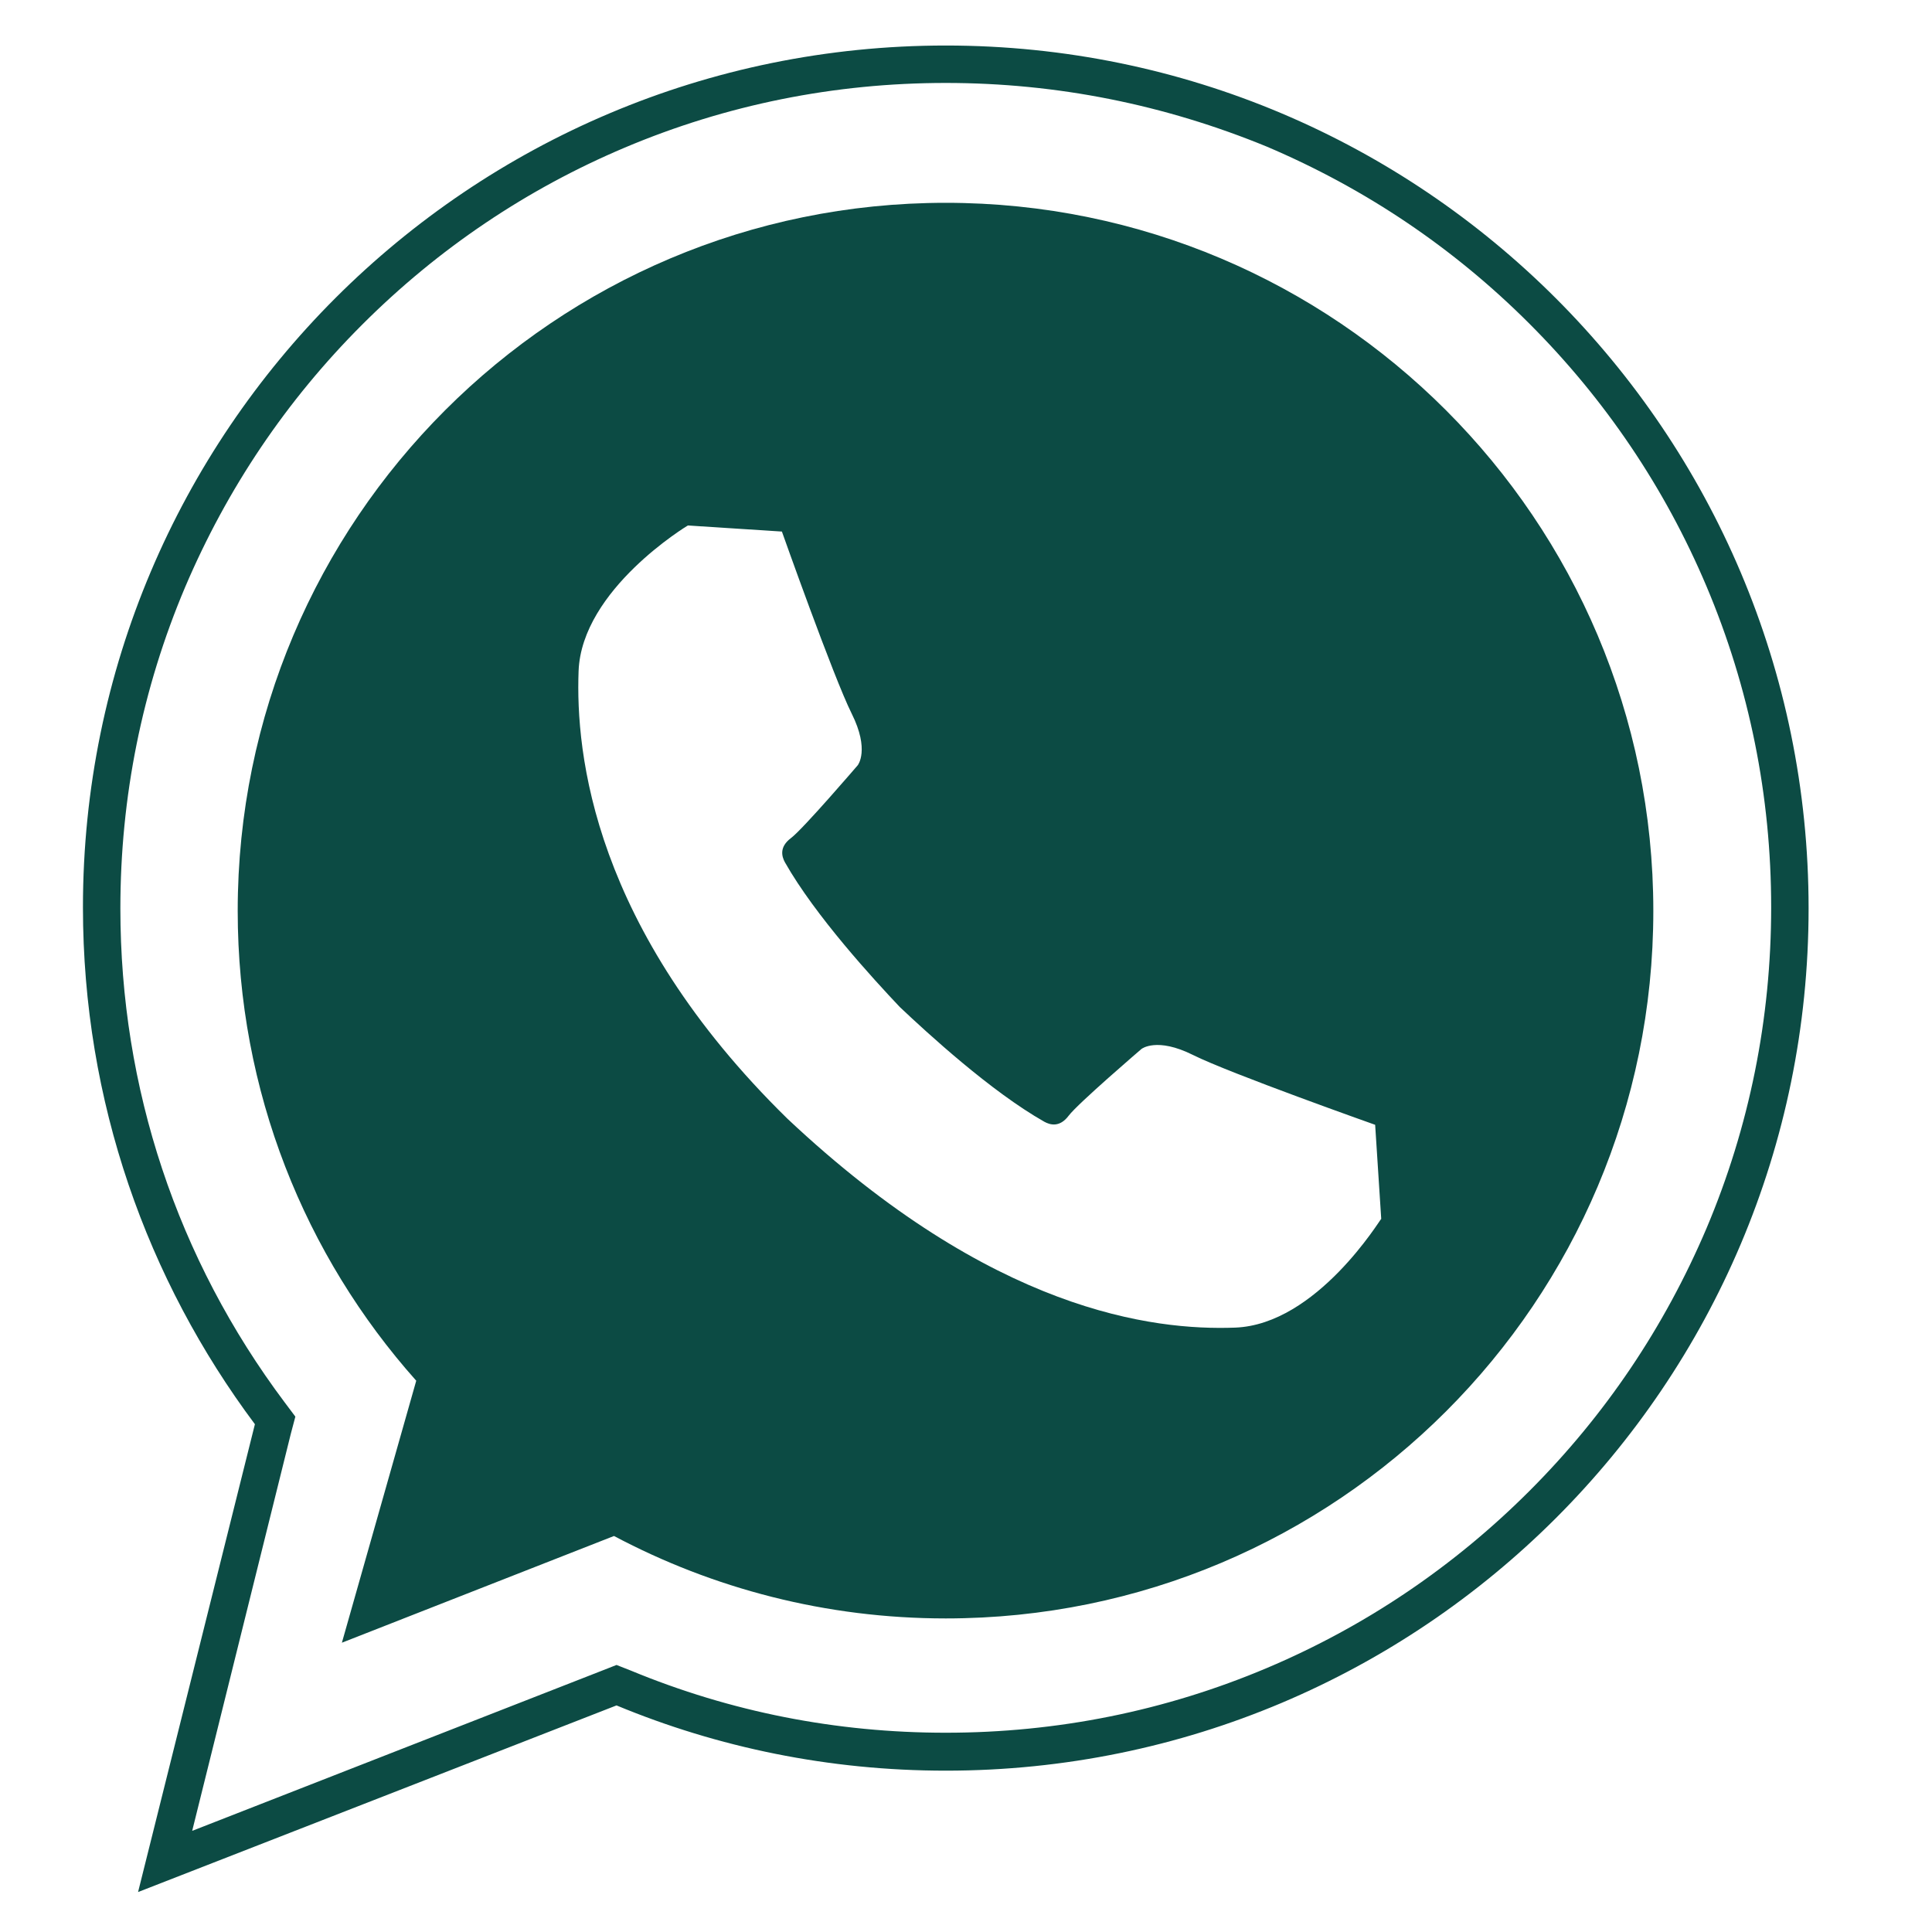
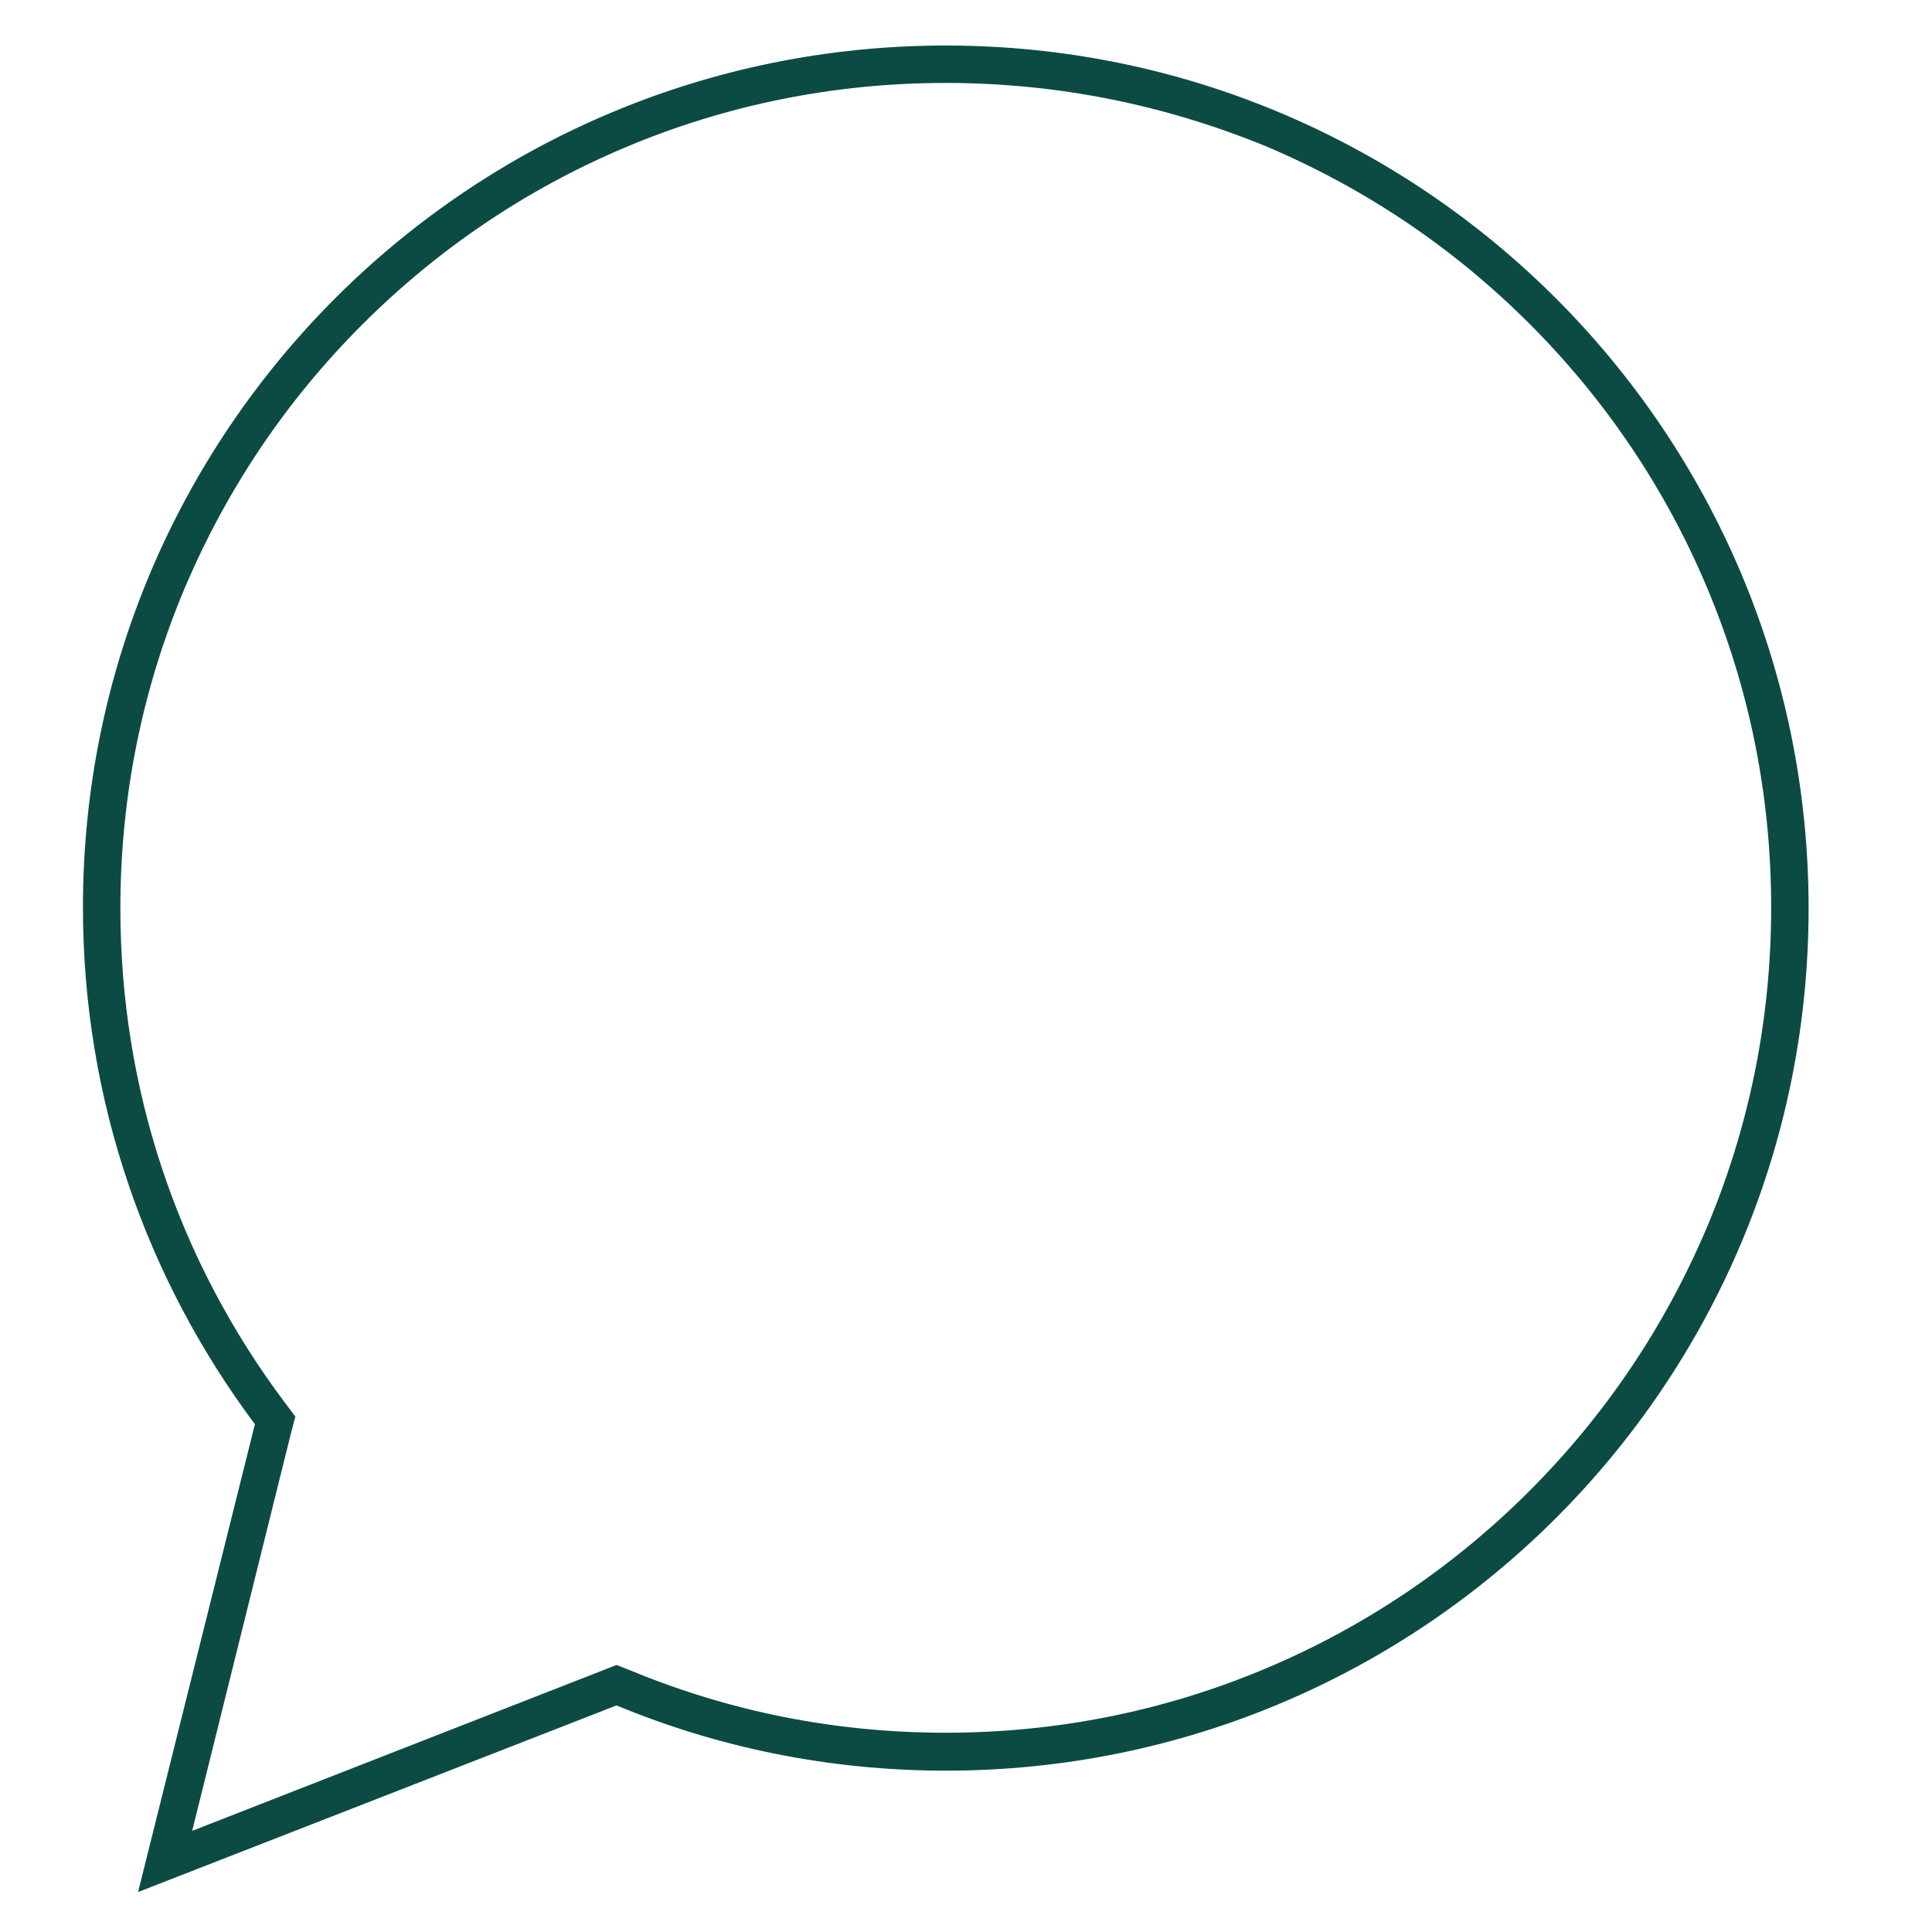
<svg xmlns="http://www.w3.org/2000/svg" id="Слой_1" x="0px" y="0px" viewBox="0 0 382 382" style="enable-background:new 0 0 382 382;" xml:space="preserve">
  <style type="text/css"> .st0{fill:#0C4B44;} </style>
  <path class="st0" d="M187,9c94.2,0,170.6,76.4,170.6,170.6S281.2,350.1,187,350.1c-23.1,0-45.1-4.6-65.1-12.9l-94.6,36.9l23.1-92.5 c-21.3-28.5-34-63.8-34-102.2C16.4,85.3,92.7,9,187,9z M187,16.4c-22,0-43.4,4.3-63.5,12.8c-19.4,8.2-36.9,20-51.9,35 s-26.7,32.4-35,51.9c-8.5,20.1-12.8,41.5-12.8,63.5c0,35.5,11.2,69.3,32.5,97.7l2.1,2.8l-0.9,3.4L38,362l81.1-31.7l2.8-1.1l2.8,1.1 c19.8,8.2,40.7,12.3,62.3,12.3c22,0,43.4-4.3,63.5-12.8c19.4-8.2,36.9-20,51.9-35c15-15,26.7-32.4,35-51.9 c8.5-20.1,12.8-41.5,12.8-63.5c0-22-4.3-43.4-12.8-63.5c-8.2-19.4-20-36.9-35-51.9c-15-15-32.4-26.7-51.9-35 C230.3,20.7,209,16.4,187,16.4z" />
-   <path class="st0" d="M187,40.1C109.7,40.1,47,102.8,47,180.1c0,35.7,13.3,68.2,35.3,92.9l-14.7,51.8l53.8-21.1 C141,314.1,163.3,320,187,320c77.3,0,139.9-62.6,139.9-139.9C326.9,102.8,264.2,40.1,187,40.1z M244.2,262.5 c-16.2,0.6-48-3.2-88.5-41.3c-38.5-37.7-41.9-72.3-41.3-88.5c0.6-16.2,21.6-28.8,21.6-28.8l18.6,1.2c0,0,10.2,28.8,13.8,36 c3.6,7.2,1.2,10.2,1.2,10.2s-10.8,12.6-13.2,14.4c-2.4,1.8-1.8,3.7-1.2,4.8c6,10.6,17.6,23.2,22.7,28.6c5.4,5.1,18,16.7,28.6,22.7 c1.1,0.6,3,1.2,4.8-1.2c1.8-2.4,14.4-13.2,14.4-13.2s3-2.4,10.2,1.2c7.2,3.6,36,13.8,36,13.8l1.2,18.6 C273,240.9,260.4,261.9,244.2,262.5z" />
</svg>